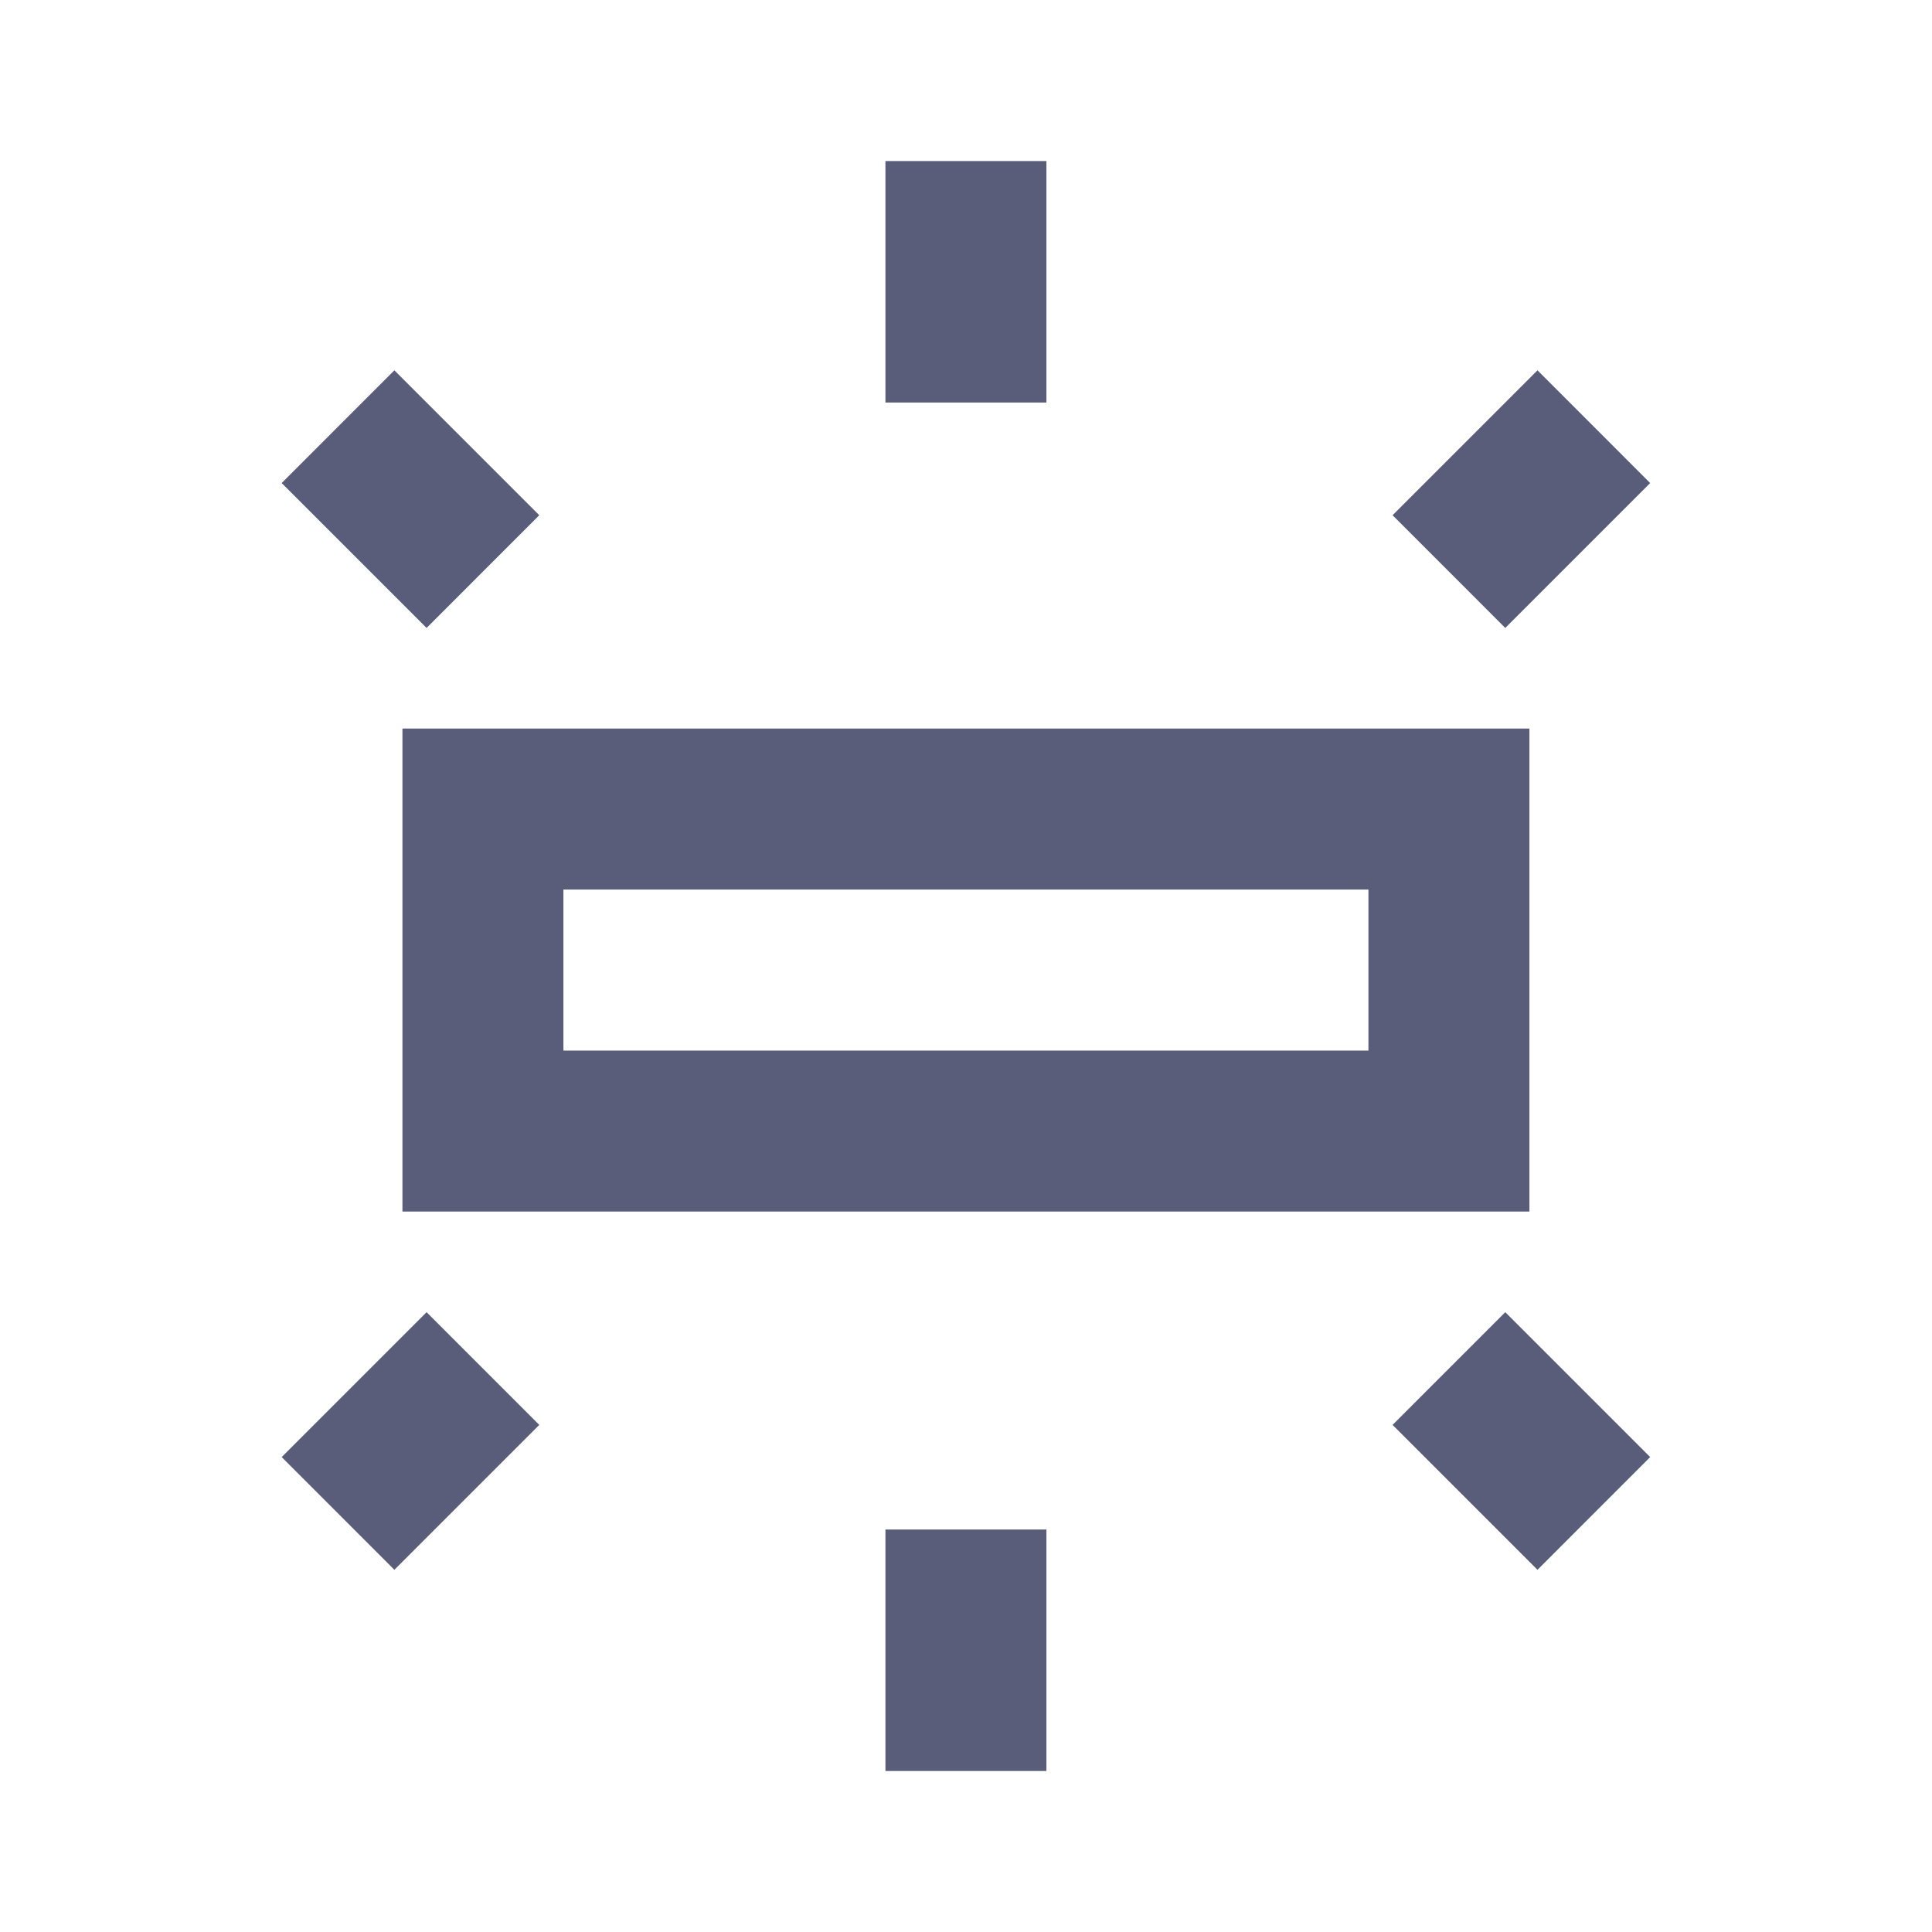
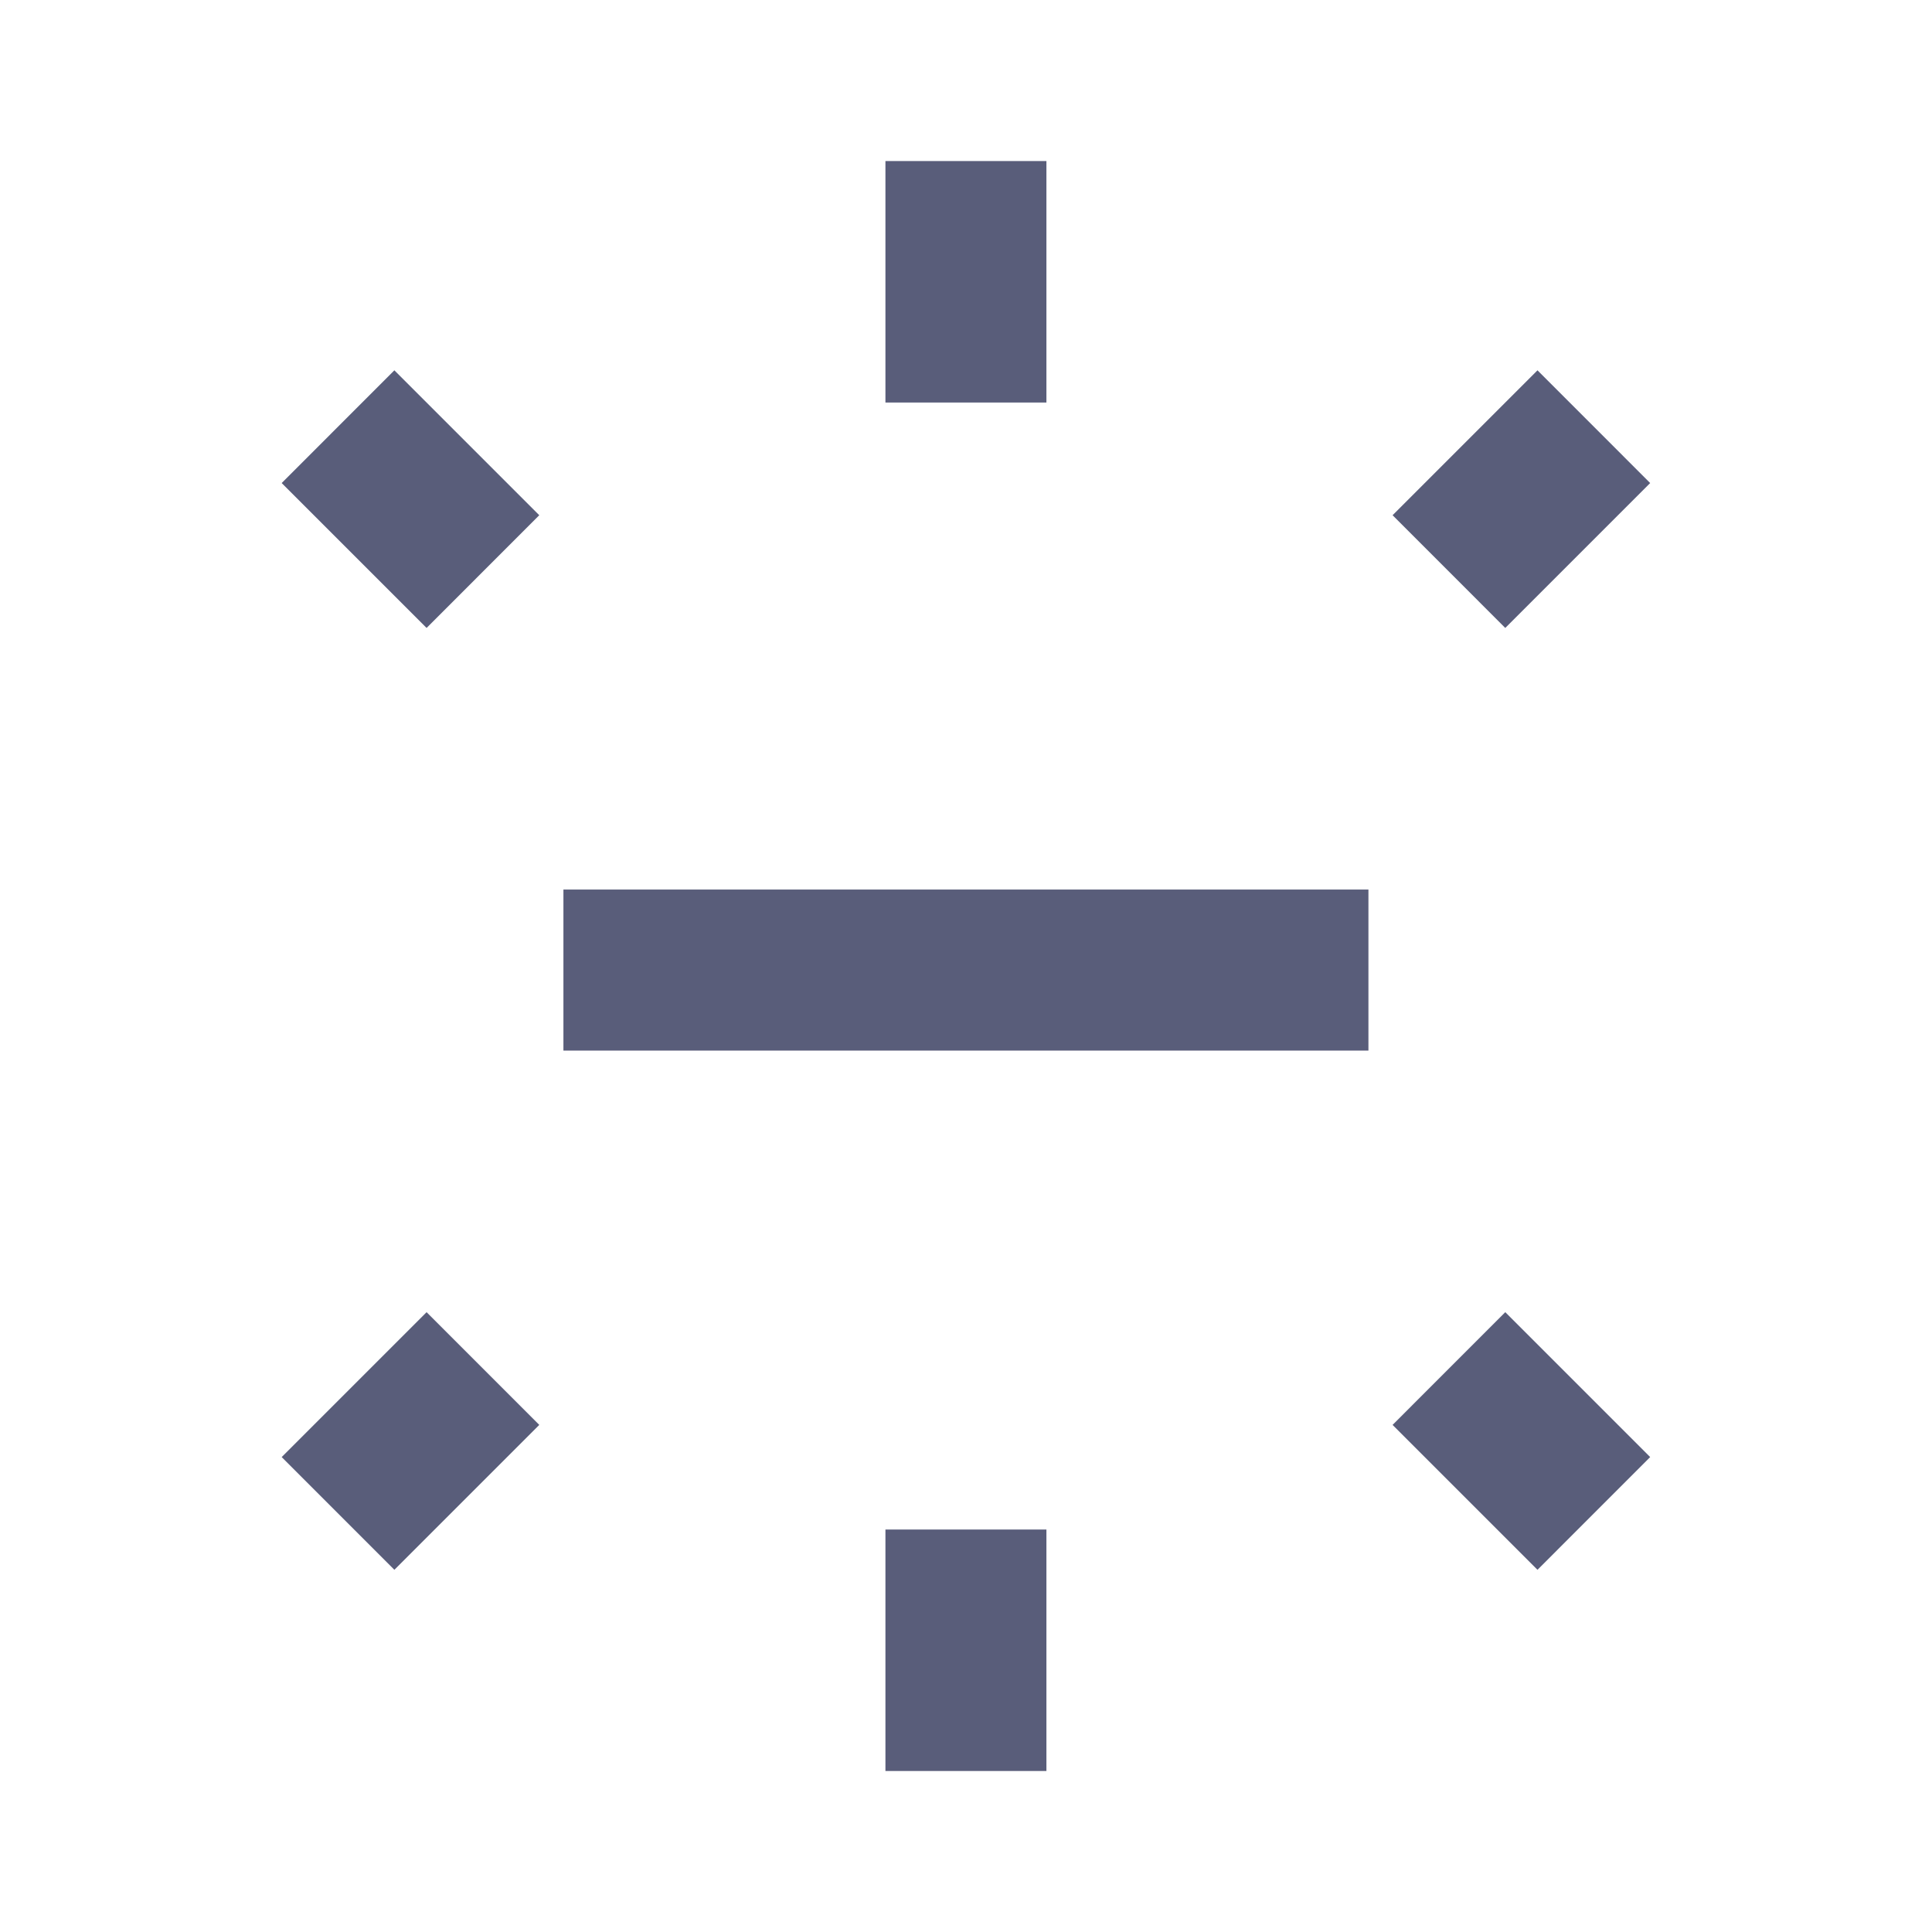
<svg xmlns="http://www.w3.org/2000/svg" width="40" height="40" viewBox="0 0 40 40" fill="none">
-   <path d="M8.332 25.084V15.084H31.665V25.084H8.332ZM18.332 8.334V3.334H21.665V8.334H18.332ZM31.165 13.001L28.832 10.667L31.832 7.667L34.165 10.001L31.165 13.001ZM18.332 36.667V31.667H21.665V36.667H18.332ZM31.832 32.501L28.832 29.501L31.165 27.167L34.165 30.167L31.832 32.501ZM8.832 13.001L5.832 10.001L8.165 7.667L11.165 10.667L8.832 13.001ZM8.165 32.501L5.832 30.167L8.832 27.167L11.165 29.501L8.165 32.501ZM11.665 21.751H28.332V18.417H11.665V21.751Z" fill="#595D7A" />
+   <path d="M8.332 25.084V15.084H31.665H8.332ZM18.332 8.334V3.334H21.665V8.334H18.332ZM31.165 13.001L28.832 10.667L31.832 7.667L34.165 10.001L31.165 13.001ZM18.332 36.667V31.667H21.665V36.667H18.332ZM31.832 32.501L28.832 29.501L31.165 27.167L34.165 30.167L31.832 32.501ZM8.832 13.001L5.832 10.001L8.165 7.667L11.165 10.667L8.832 13.001ZM8.165 32.501L5.832 30.167L8.832 27.167L11.165 29.501L8.165 32.501ZM11.665 21.751H28.332V18.417H11.665V21.751Z" fill="#595D7A" />
</svg>